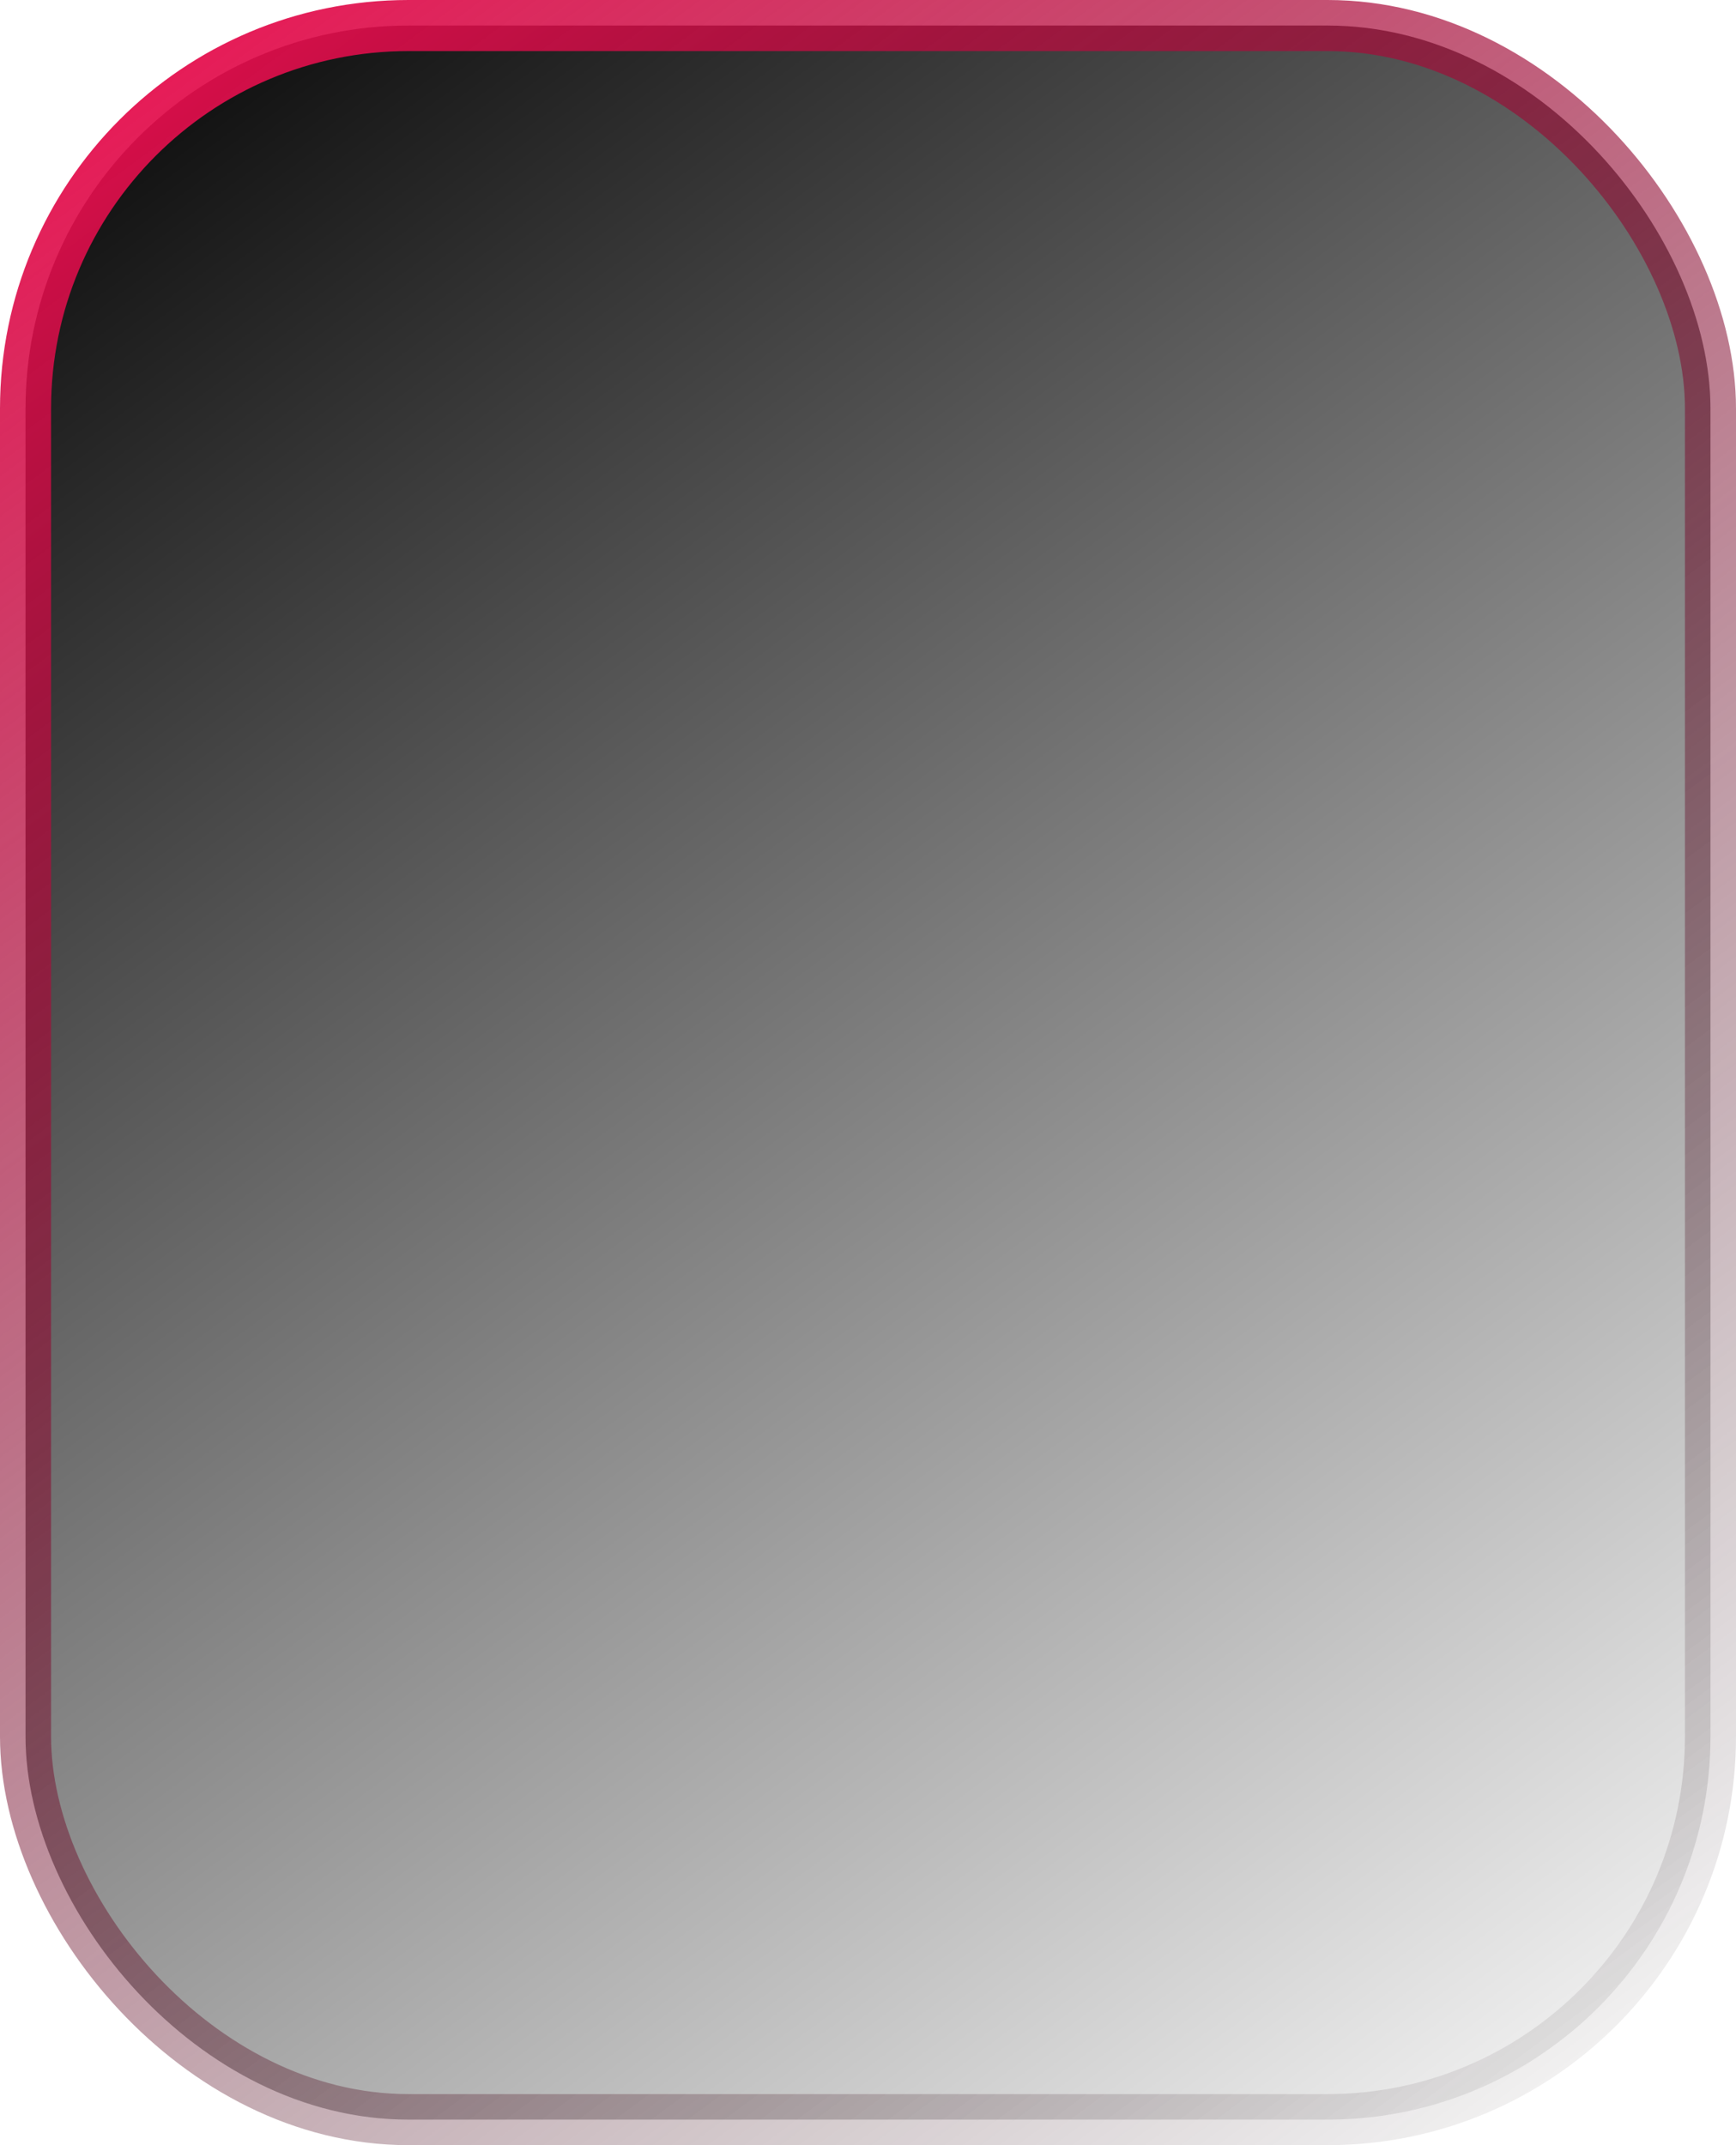
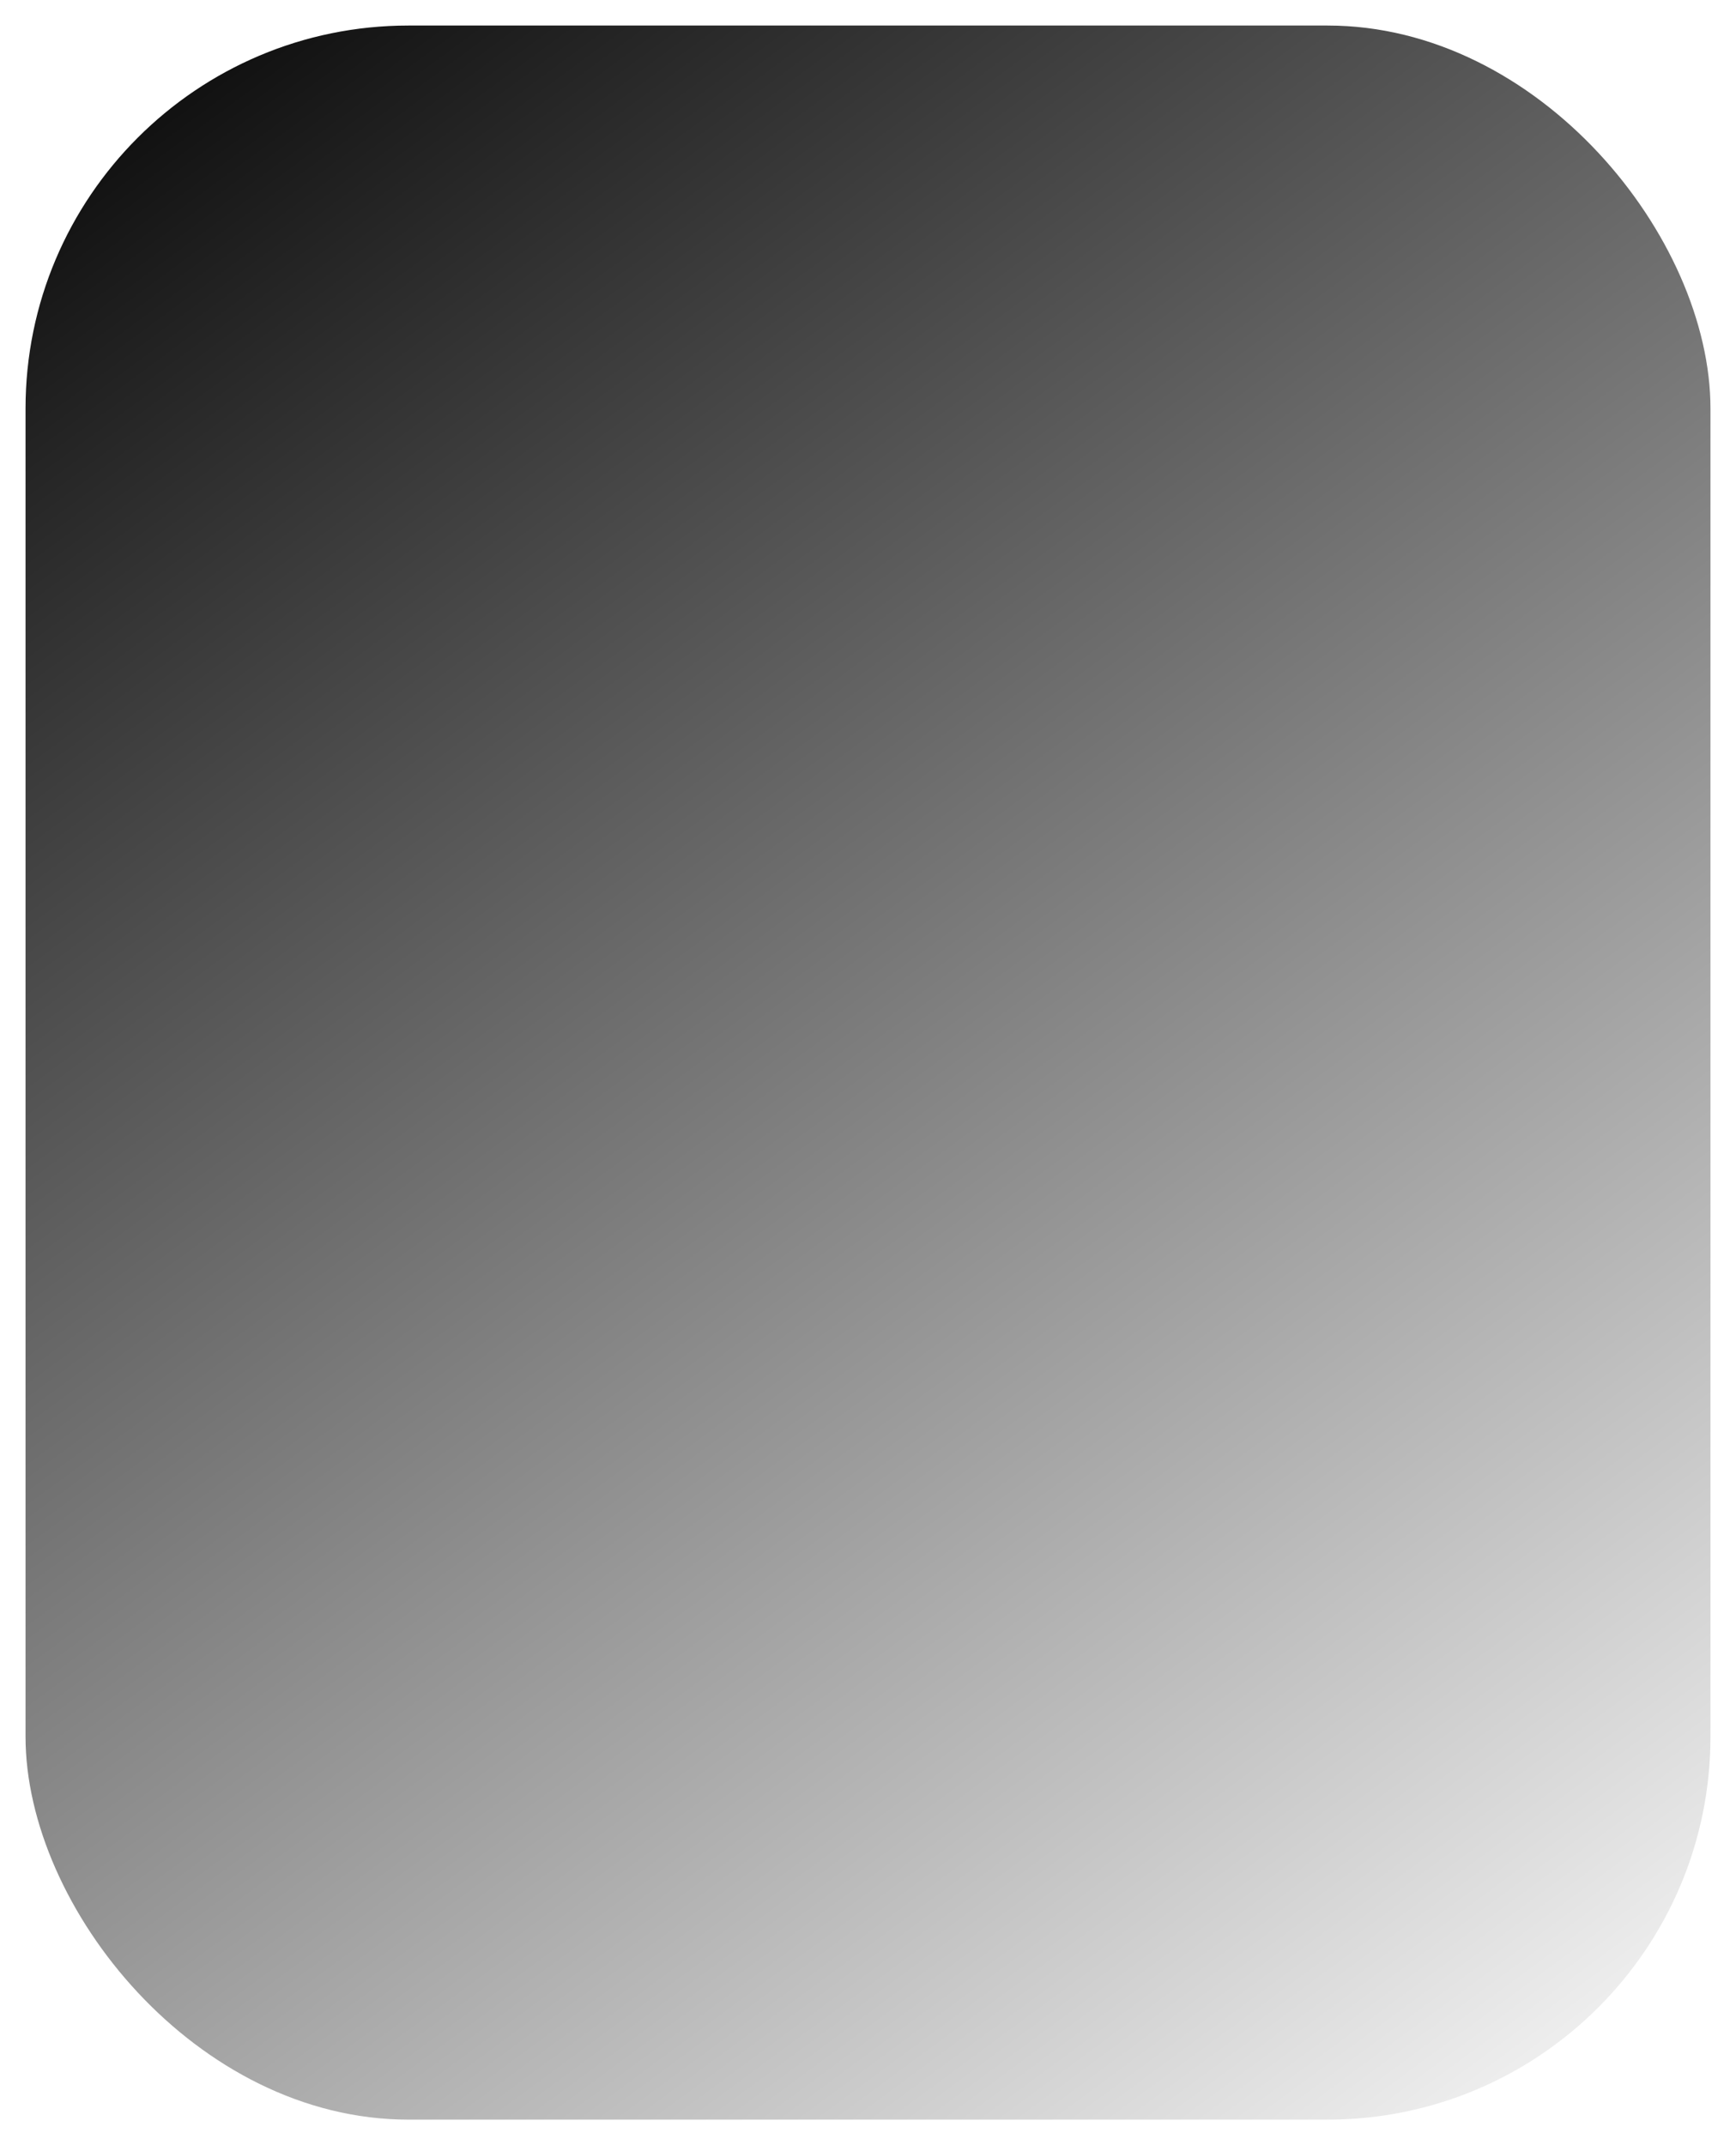
<svg xmlns="http://www.w3.org/2000/svg" width="34" height="42" viewBox="0 0 34 42" fill="none">
  <rect x="0.5" y="0.5" width="33" height="41" rx="7.5" fill="url(#paint0_linear_567_44304)" />
-   <rect x="0.5" y="0.5" width="33" height="41" rx="7.5" stroke="url(#paint1_linear_567_44304)" />
  <defs>
    <linearGradient id="paint0_linear_567_44304" x1="0" y1="0" x2="32.044" y2="43.443" gradientUnits="userSpaceOnUse">
      <stop />
      <stop offset="1" stop-opacity="0" />
    </linearGradient>
    <linearGradient id="paint1_linear_567_44304" x1="34" y1="42" x2="1.956" y2="-1.443" gradientUnits="userSpaceOnUse">
      <stop stop-opacity="0" />
      <stop offset="1" stop-color="#F30F52" />
    </linearGradient>
  </defs>
</svg>